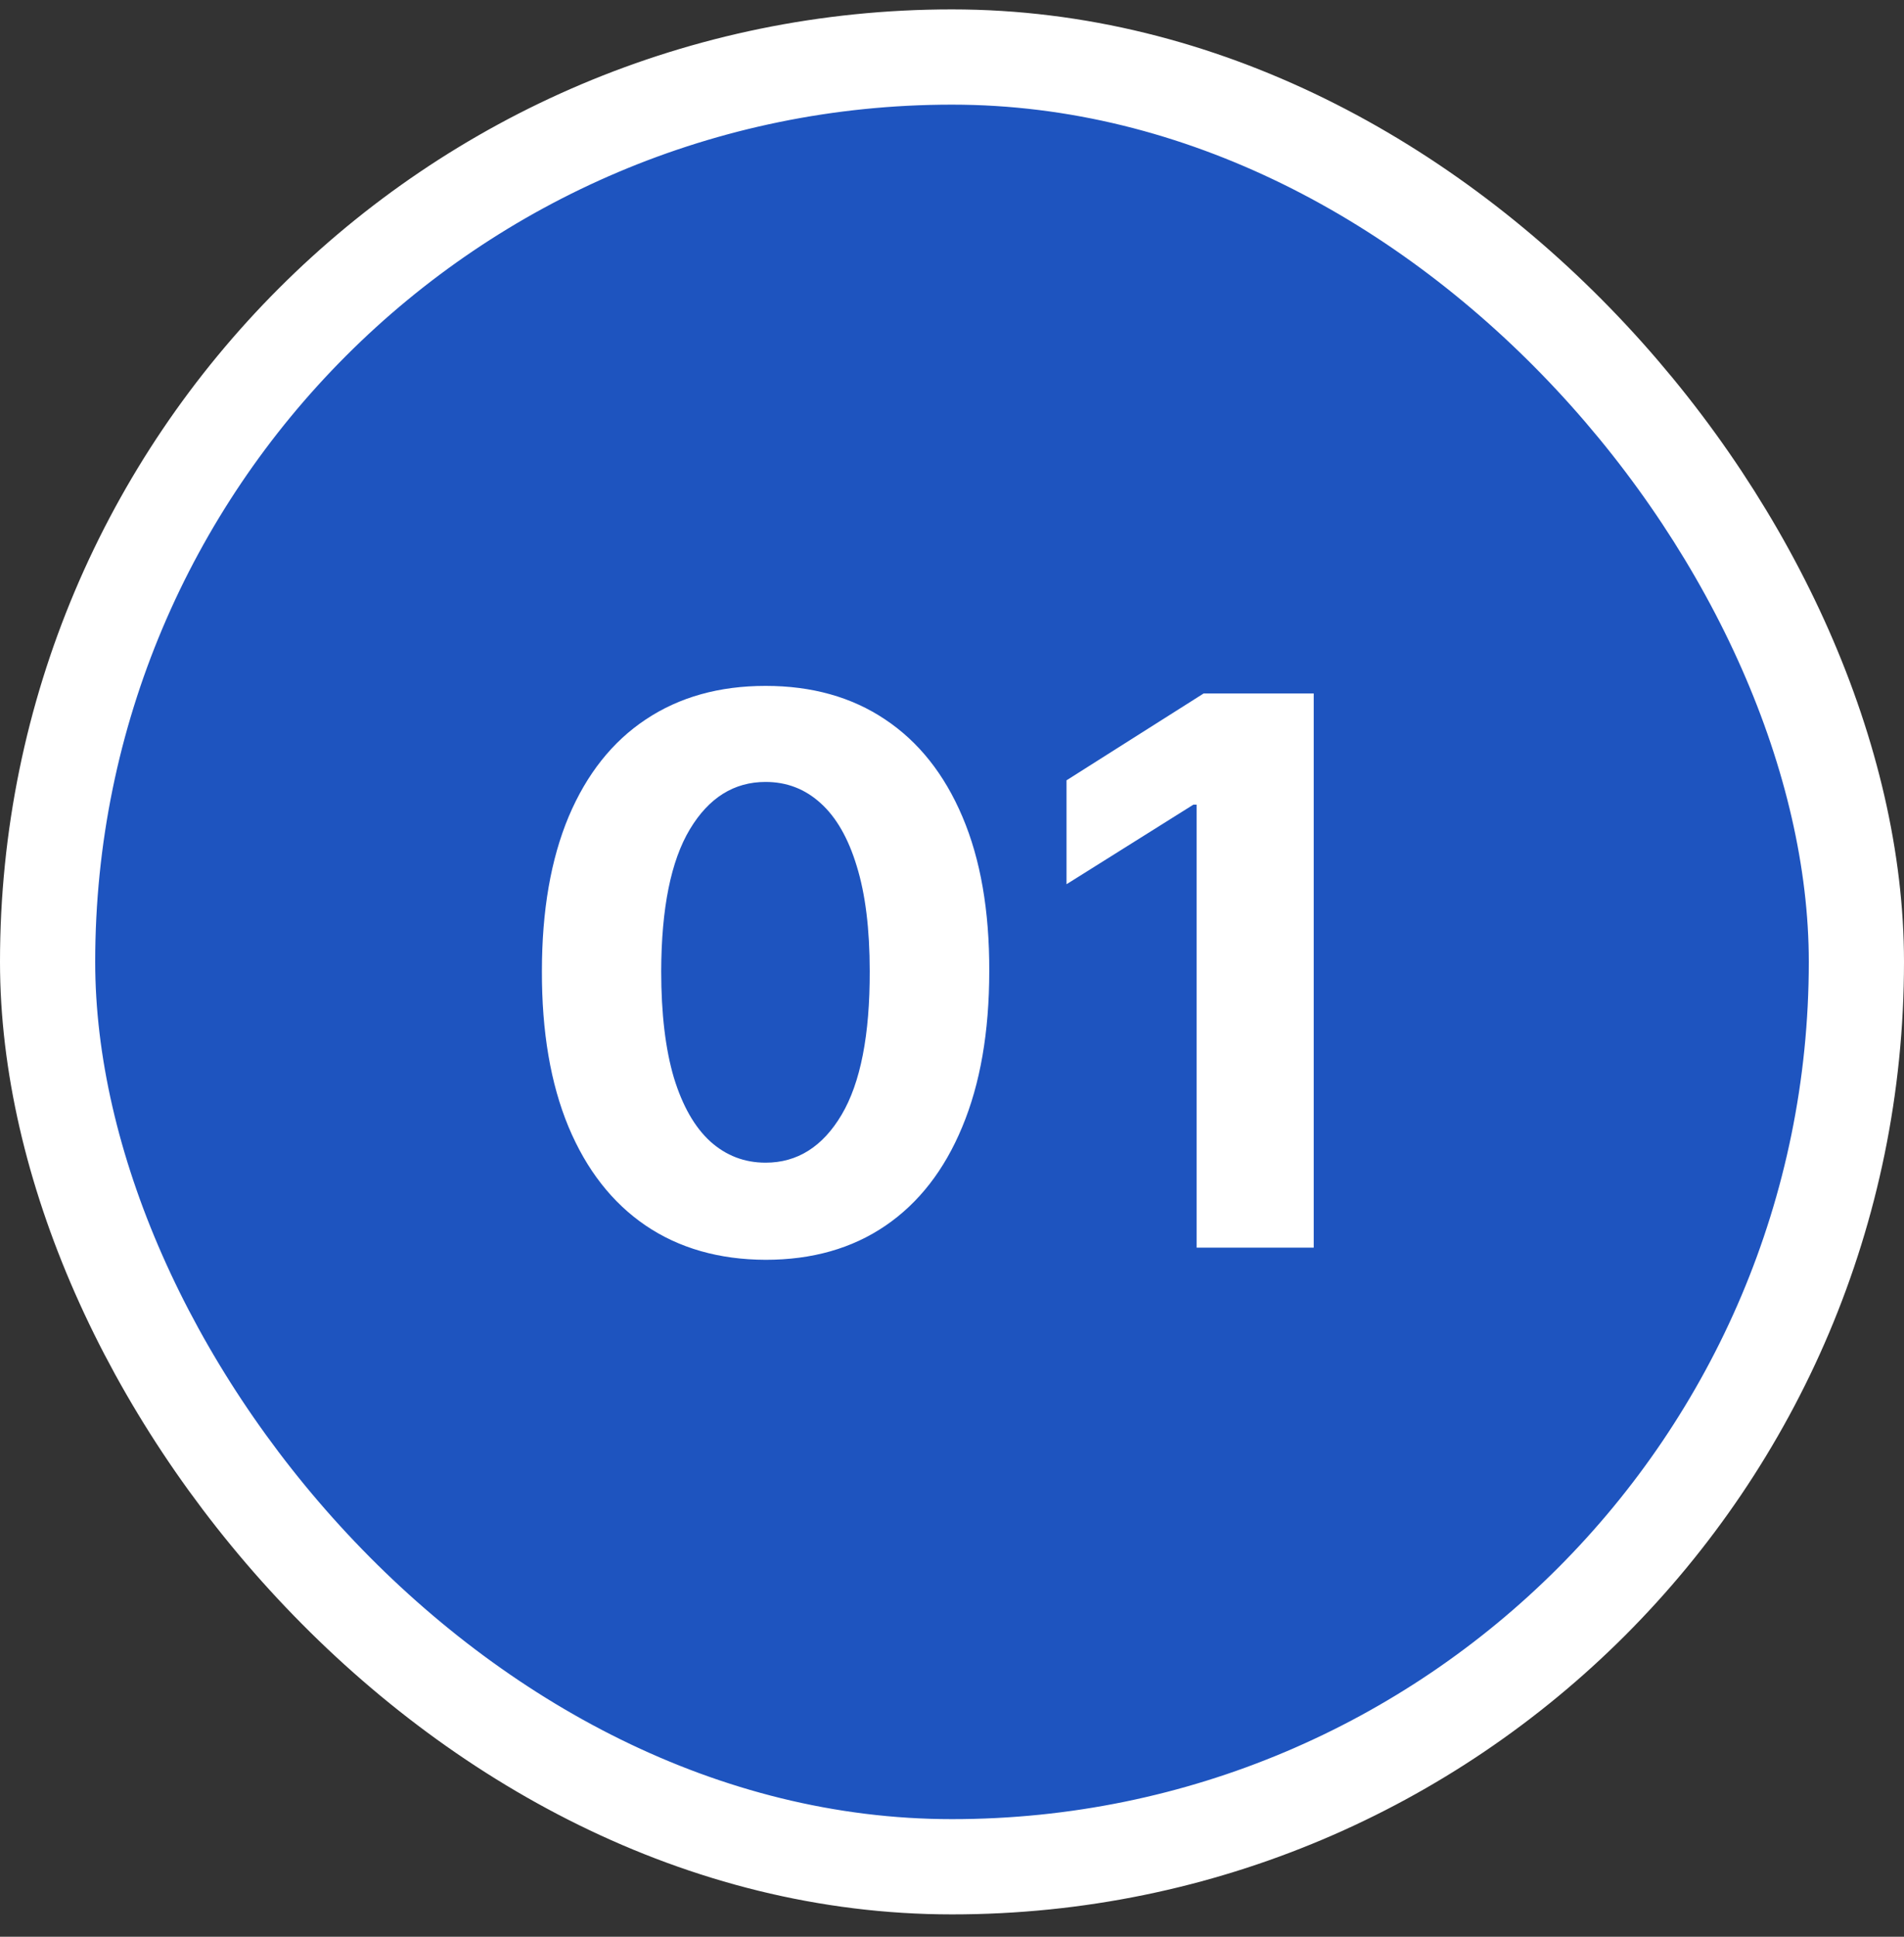
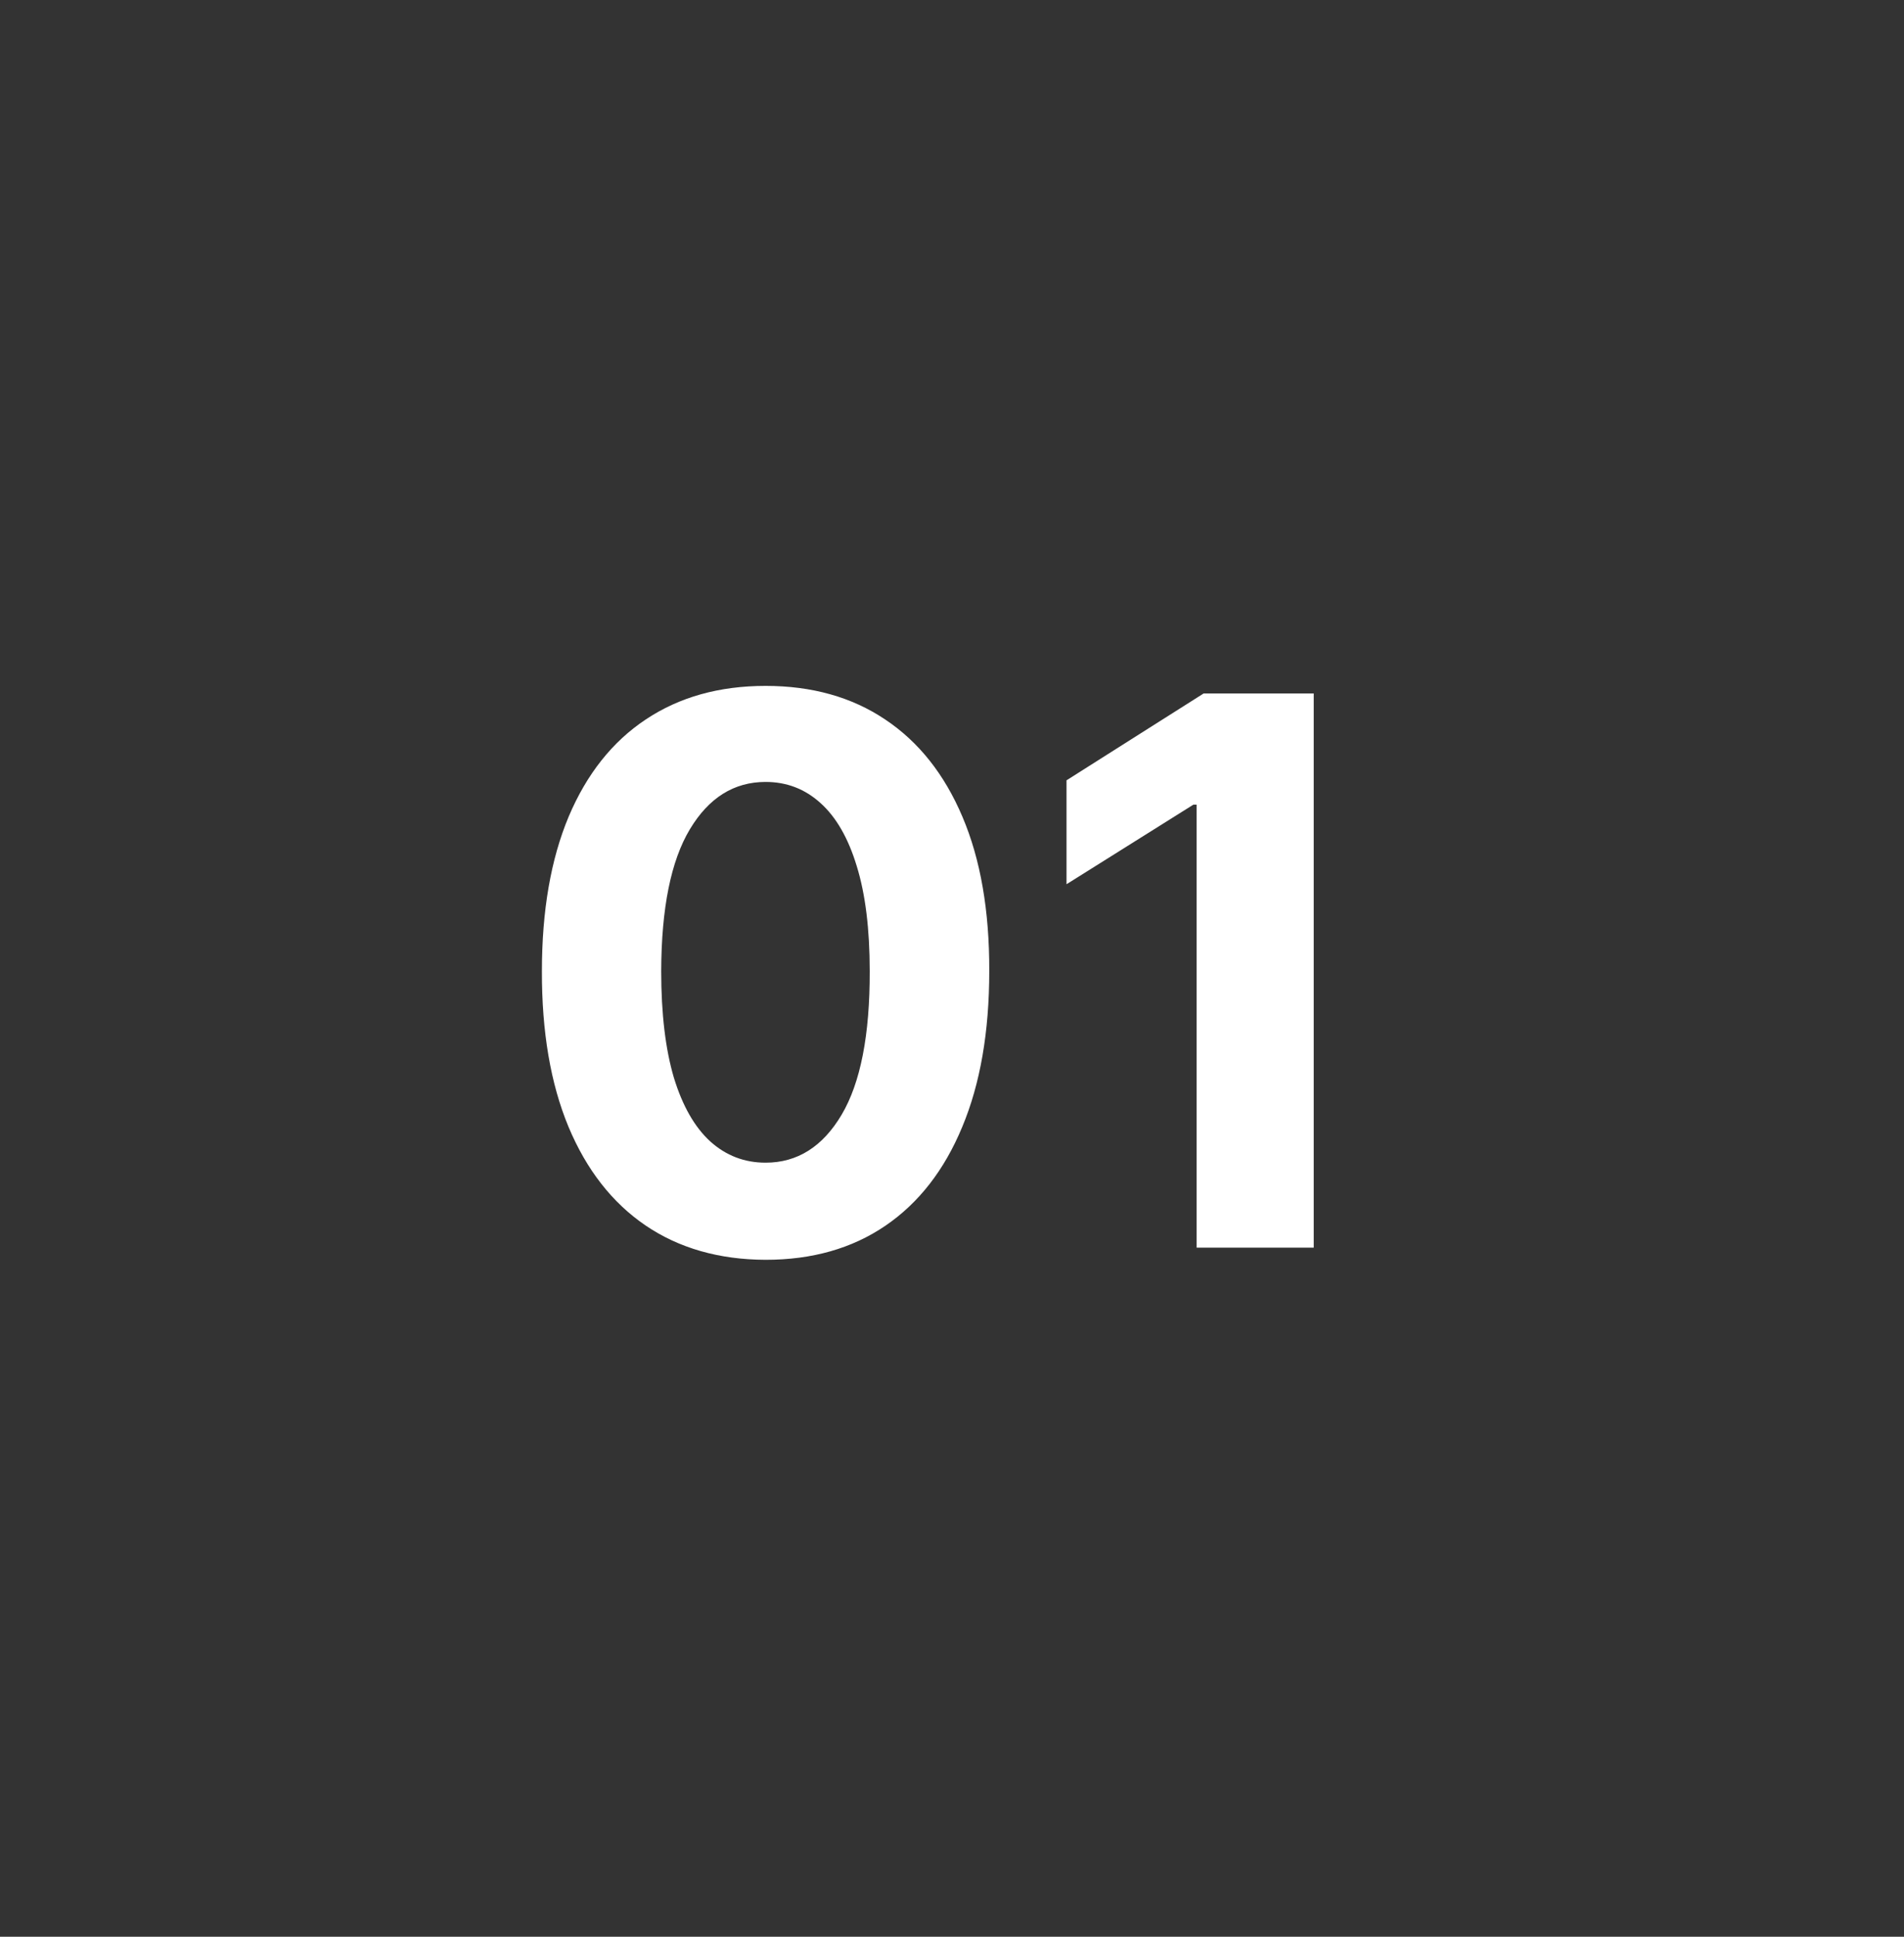
<svg xmlns="http://www.w3.org/2000/svg" width="60" height="61" viewBox="0 0 60 61" fill="none">
  <rect x="0" y="0" width="60" height="61" fill="#333333" stroke="none" />
-   <rect x="1.5" y="1.796" width="57" height="57" rx="28.5" fill="#1E54BF" />
-   <rect x="1.5" y="1.796" width="57" height="57" rx="28.5" stroke="white" stroke-width="3" />
  <path d="M24.126 39.679C22.66 39.674 21.398 39.313 20.342 38.597C19.291 37.881 18.481 36.844 17.913 35.486C17.35 34.128 17.072 32.495 17.077 30.586C17.077 28.682 17.359 27.06 17.921 25.719C18.489 24.378 19.299 23.358 20.35 22.66C21.407 21.955 22.666 21.603 24.126 21.603C25.586 21.603 26.842 21.955 27.893 22.66C28.95 23.364 29.762 24.387 30.33 25.728C30.898 27.063 31.18 28.682 31.174 30.586C31.174 32.5 30.89 34.137 30.322 35.495C29.759 36.853 28.952 37.89 27.901 38.606C26.85 39.322 25.592 39.679 24.126 39.679ZM24.126 36.62C25.126 36.62 25.924 36.117 26.521 35.111C27.117 34.106 27.413 32.597 27.407 30.586C27.407 29.262 27.271 28.16 26.998 27.279C26.731 26.398 26.35 25.736 25.856 25.293C25.367 24.85 24.791 24.628 24.126 24.628C23.131 24.628 22.336 25.125 21.739 26.12C21.143 27.114 20.842 28.603 20.836 30.586C20.836 31.927 20.97 33.046 21.236 33.944C21.509 34.836 21.893 35.506 22.387 35.955C22.881 36.398 23.461 36.62 24.126 36.62ZM41.399 21.841V39.296H37.709V25.344H37.606L33.609 27.85V24.577L37.93 21.841H41.399Z" fill="white" />
</svg>